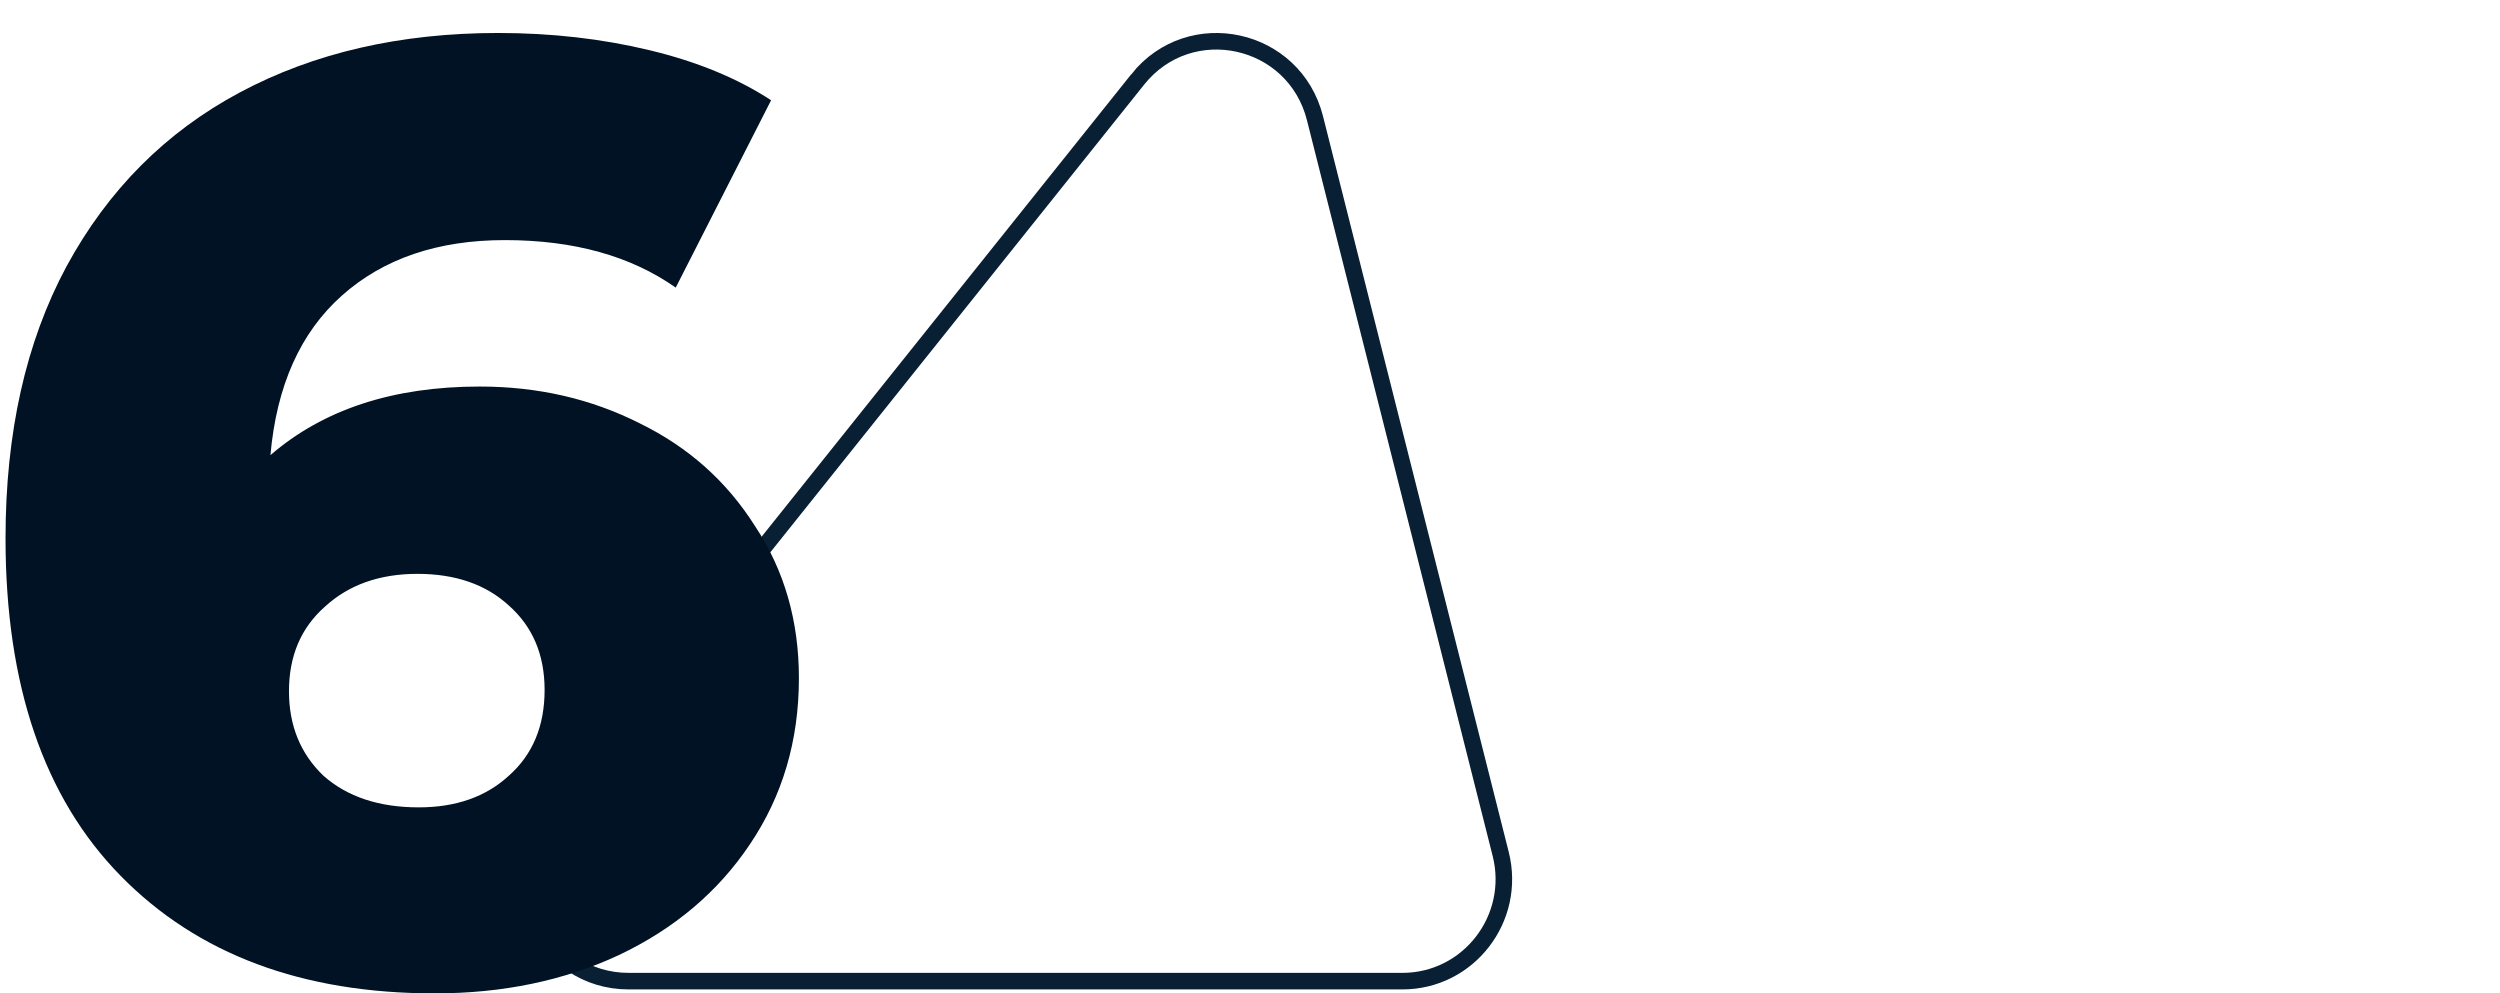
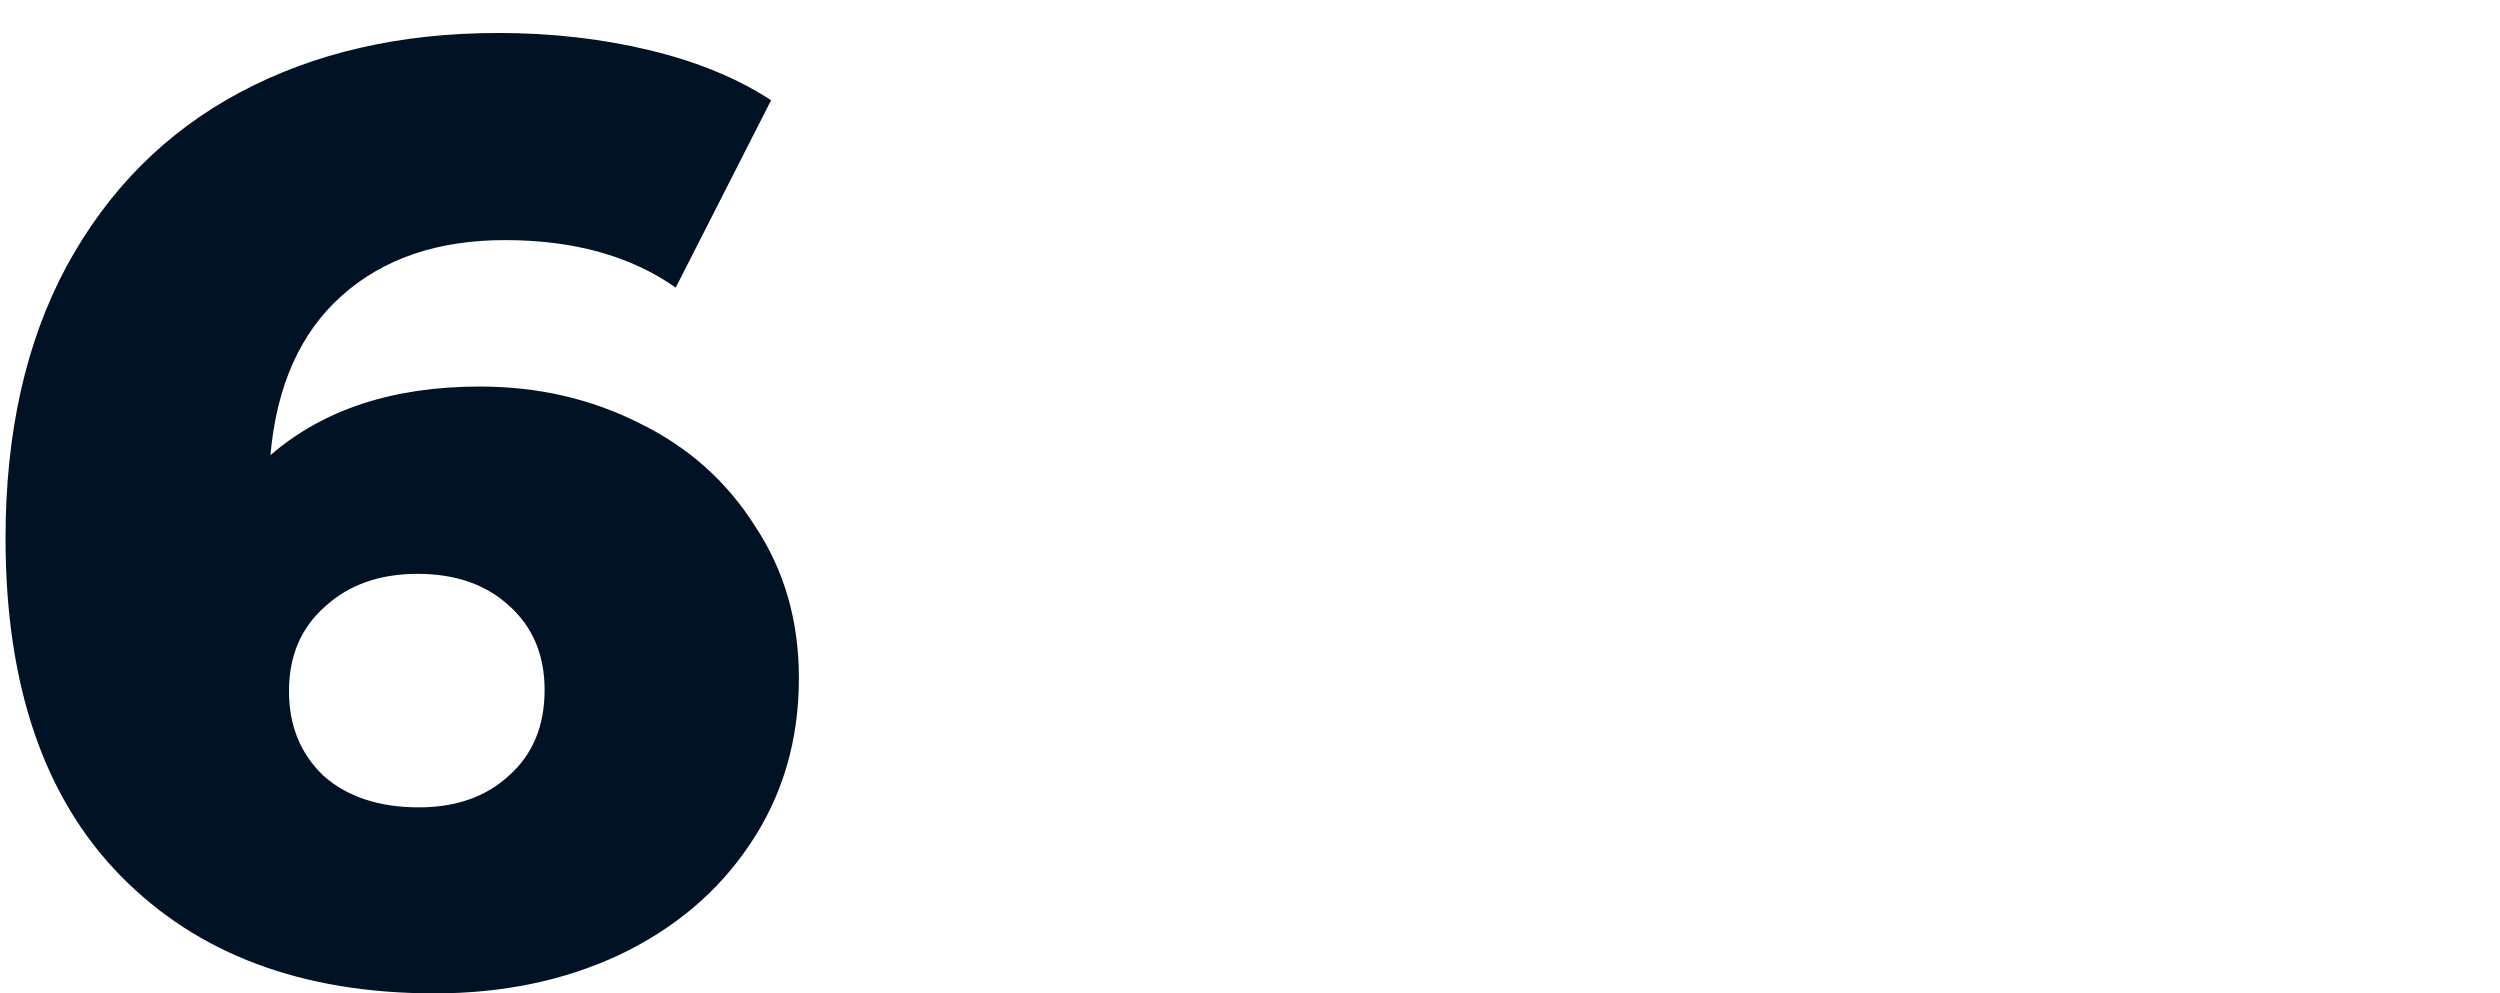
<svg xmlns="http://www.w3.org/2000/svg" width="151" height="60" fill="none">
-   <path d="M68.718 4.796c3.164-3.957 9.463-2.583 10.707 2.346L90.642 51.58c.984 3.9-1.945 7.681-5.935 7.681H37.97c-5.136 0-7.998-5.99-4.771-10.027l35.52-44.438Z" stroke="#091F34" />
  <path d="M28.974 23.347c3.52 0 6.747.743 9.68 2.23 2.933 1.435 5.253 3.507 6.96 6.216 1.76 2.656 2.64 5.71 2.64 9.163 0 3.772-.987 7.118-2.96 10.04-1.92 2.869-4.56 5.1-7.92 6.693C34.067 59.23 30.361 60 26.254 60c-8 0-14.32-2.364-18.96-7.092C2.654 48.181.334 41.381.334 32.51c0-6.374 1.227-11.846 3.68-16.414 2.507-4.622 6-8.128 10.48-10.518 4.48-2.39 9.68-3.586 15.6-3.586 3.2 0 6.24.345 9.12 1.036 2.88.69 5.333 1.7 7.36 3.028l-5.76 11.315c-2.72-1.913-6.16-2.869-10.32-2.869-4.053 0-7.333 1.116-9.84 3.347-2.507 2.23-3.947 5.445-4.32 9.641 3.2-2.762 7.413-4.143 12.64-4.143Zm-3.68 25.418c2.24 0 4.053-.637 5.44-1.912 1.44-1.275 2.16-3.002 2.16-5.18 0-2.124-.72-3.824-2.16-5.1-1.387-1.274-3.227-1.912-5.52-1.912-2.293 0-4.16.664-5.6 1.992-1.44 1.275-2.16 2.975-2.16 5.1 0 2.072.693 3.772 2.08 5.1 1.44 1.275 3.36 1.912 5.76 1.912Z" fill="#001223" />
</svg>